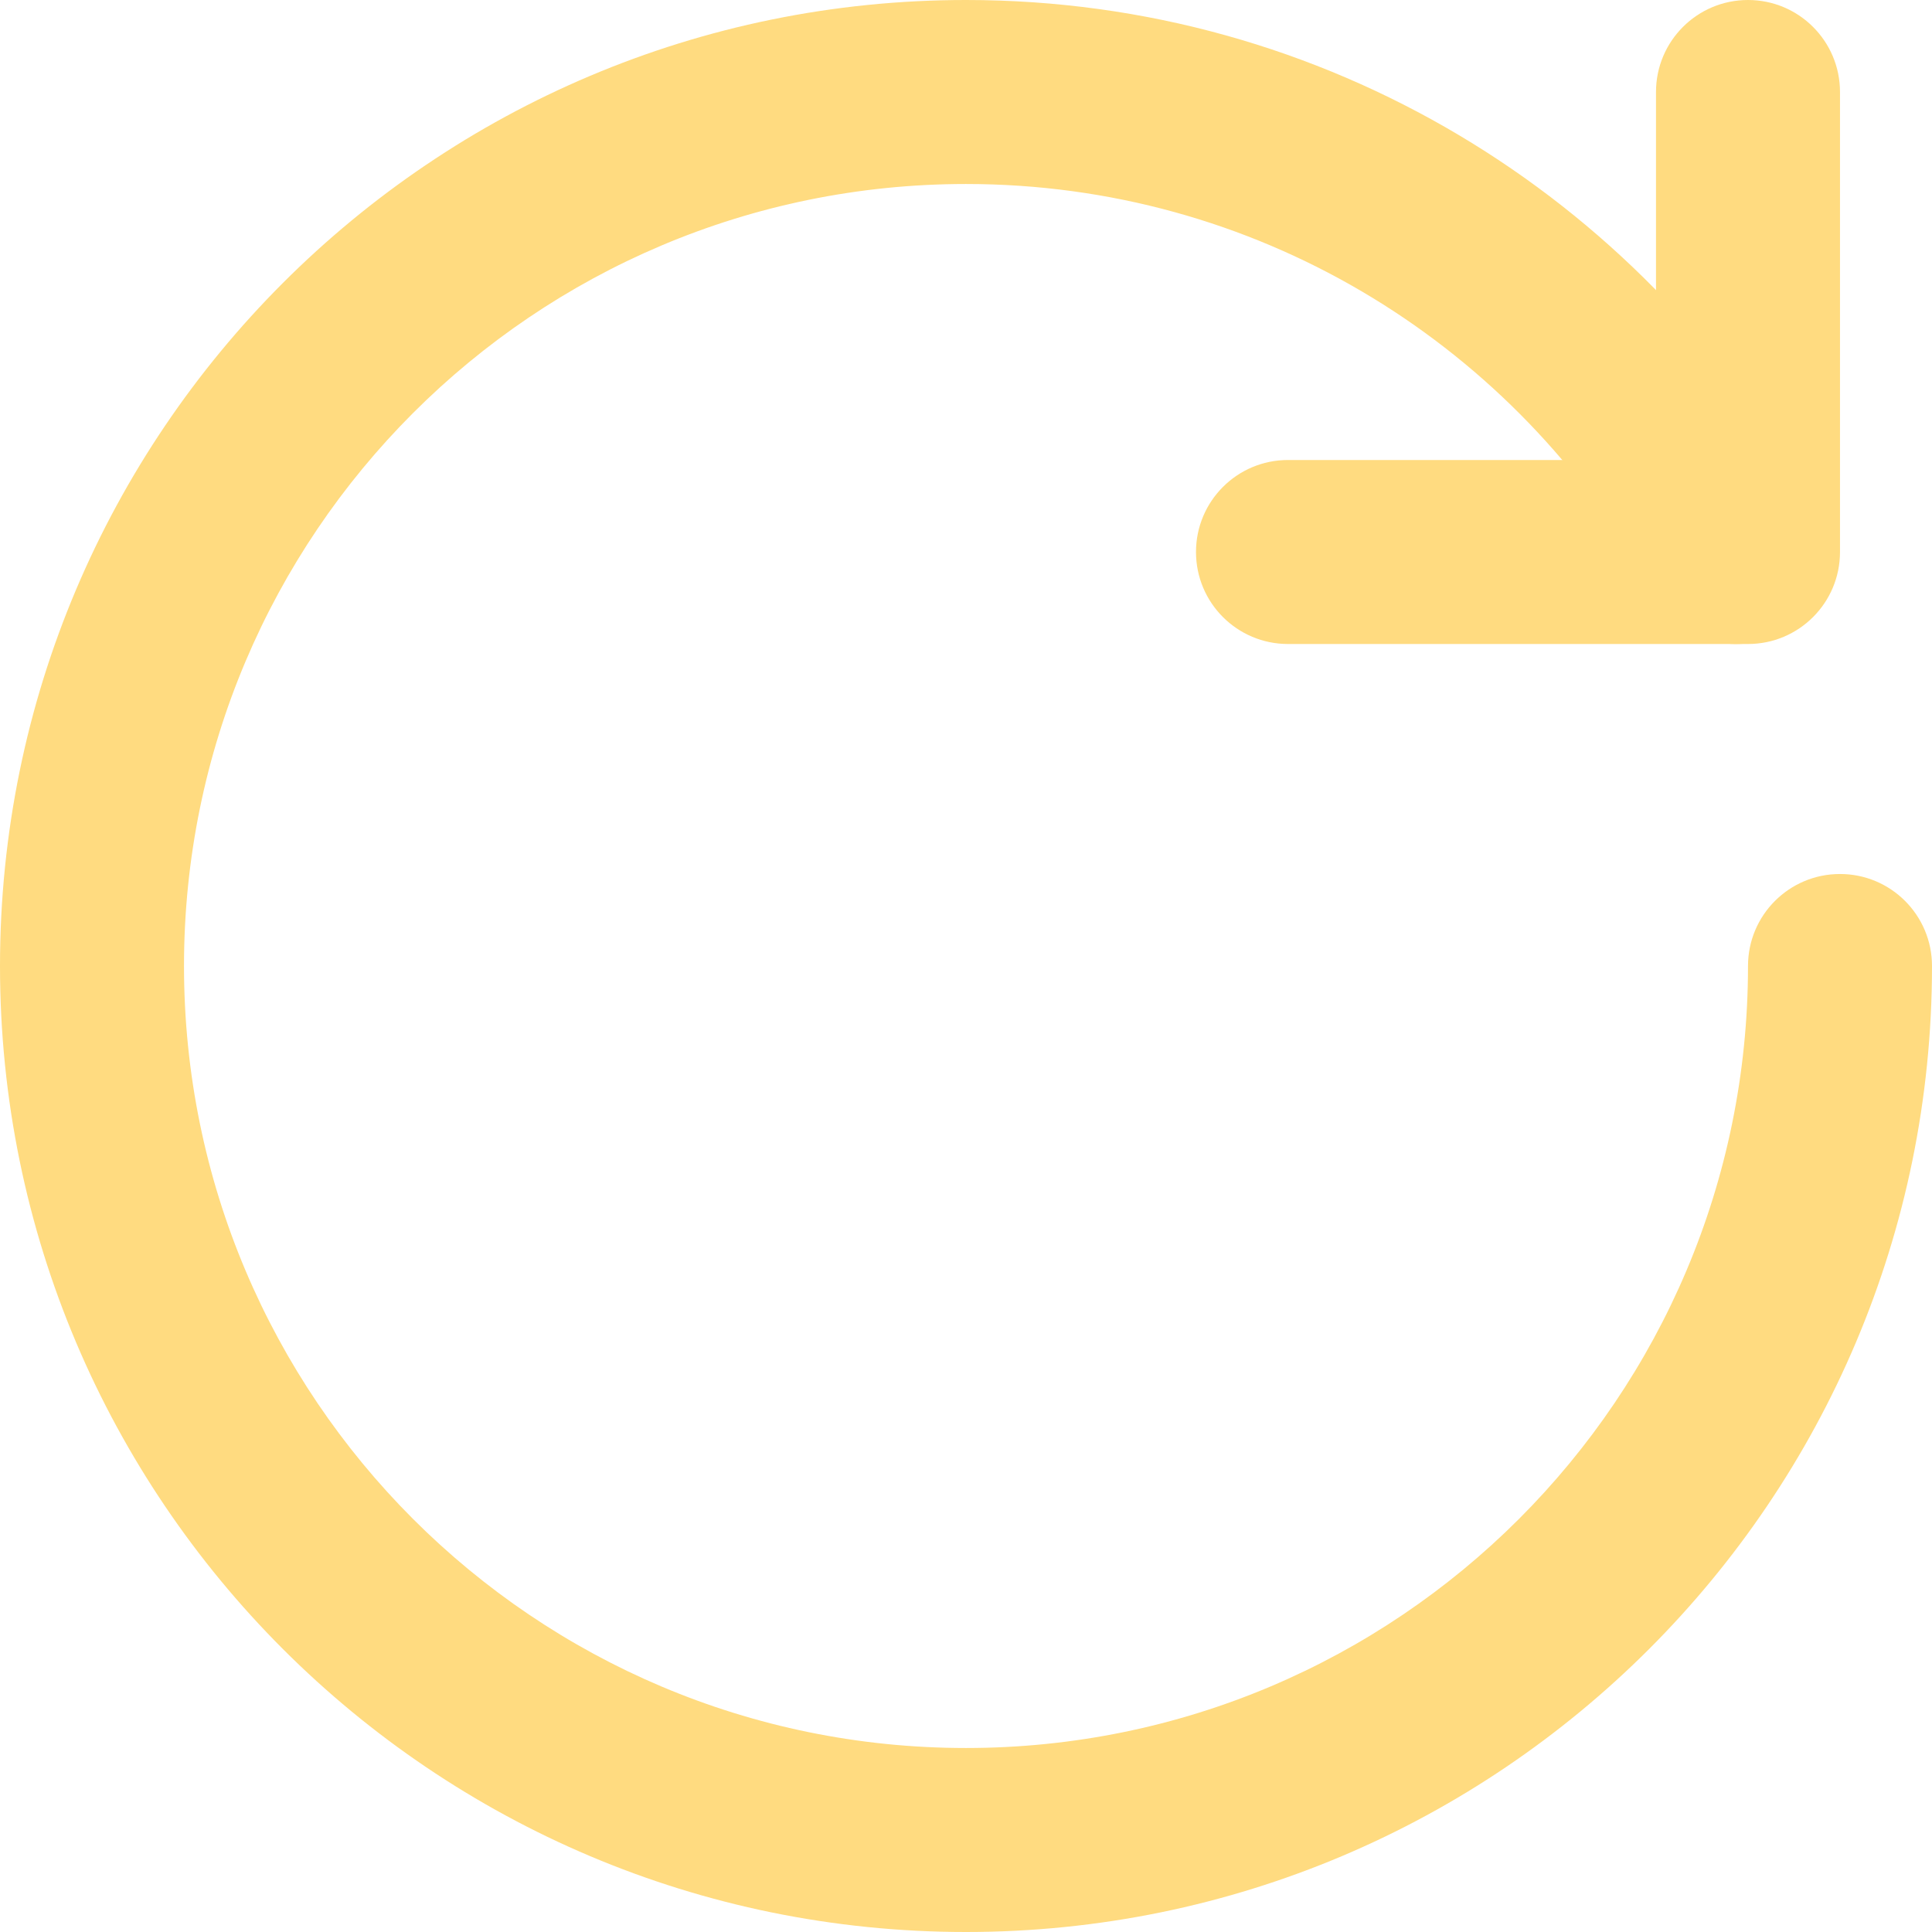
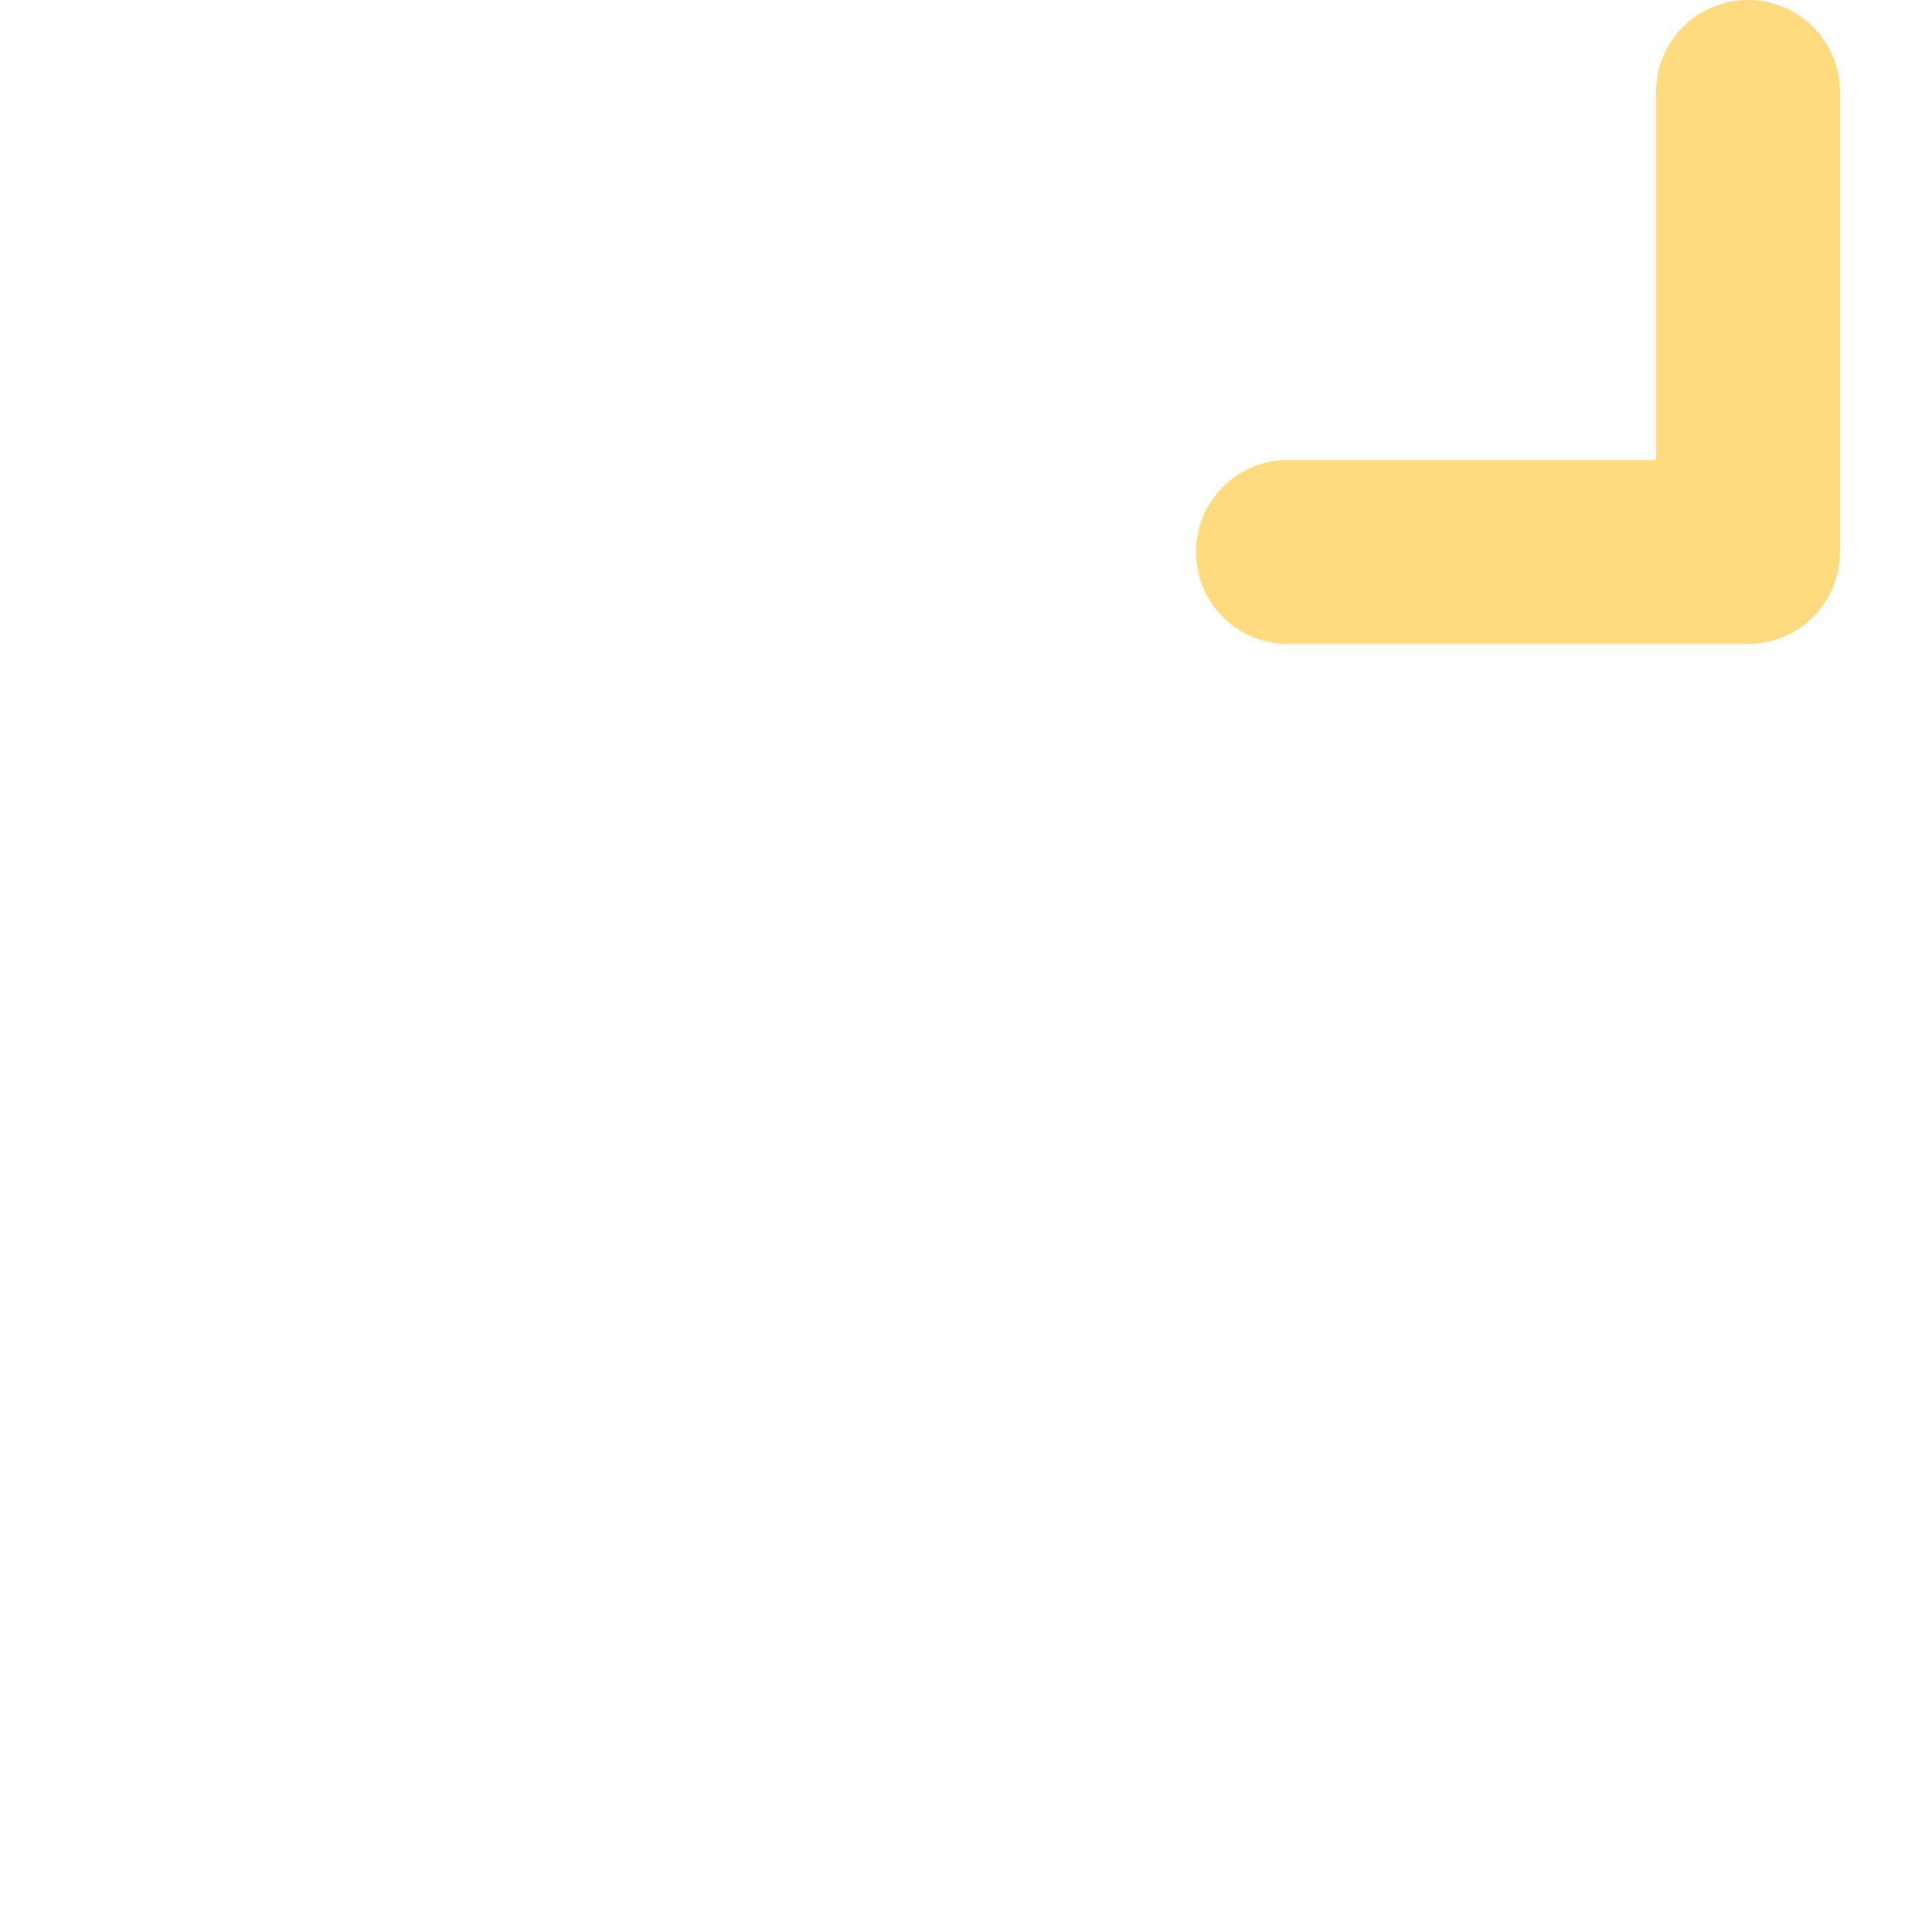
<svg xmlns="http://www.w3.org/2000/svg" width="42" height="42" viewBox="0 0 42 42" fill="none">
-   <path d="M0 21C0 9.402 9.402 0 21 0C28.826 0 35.647 4.283 39.258 10.623L39.277 10.654L39.42 10.912C39.445 10.959 39.473 11.004 39.498 11.051L39.586 11.236C39.972 12.169 39.6 13.262 38.695 13.756C37.791 14.249 36.671 13.972 36.096 13.143L35.988 12.969L35.977 12.949L35.699 12.453C32.751 7.394 27.27 4 21 4C11.611 4 4 11.611 4 21C4 30.389 11.611 38 21 38C30.389 38 38 30.389 38 21C38 19.895 38.895 19 40 19C41.105 19 42 19.895 42 21C42 32.598 32.598 42 21 42C9.402 42 0 32.598 0 21Z" fill="#FFDB80" />
  <path d="M36 2C36 0.895 36.895 0 38 0C39.105 0 40 0.895 40 2V12C40 13.105 39.105 14 38 14H28C26.895 14 26 13.105 26 12C26 10.895 26.895 10 28 10H36V2Z" fill="#FFDB80" />
</svg>